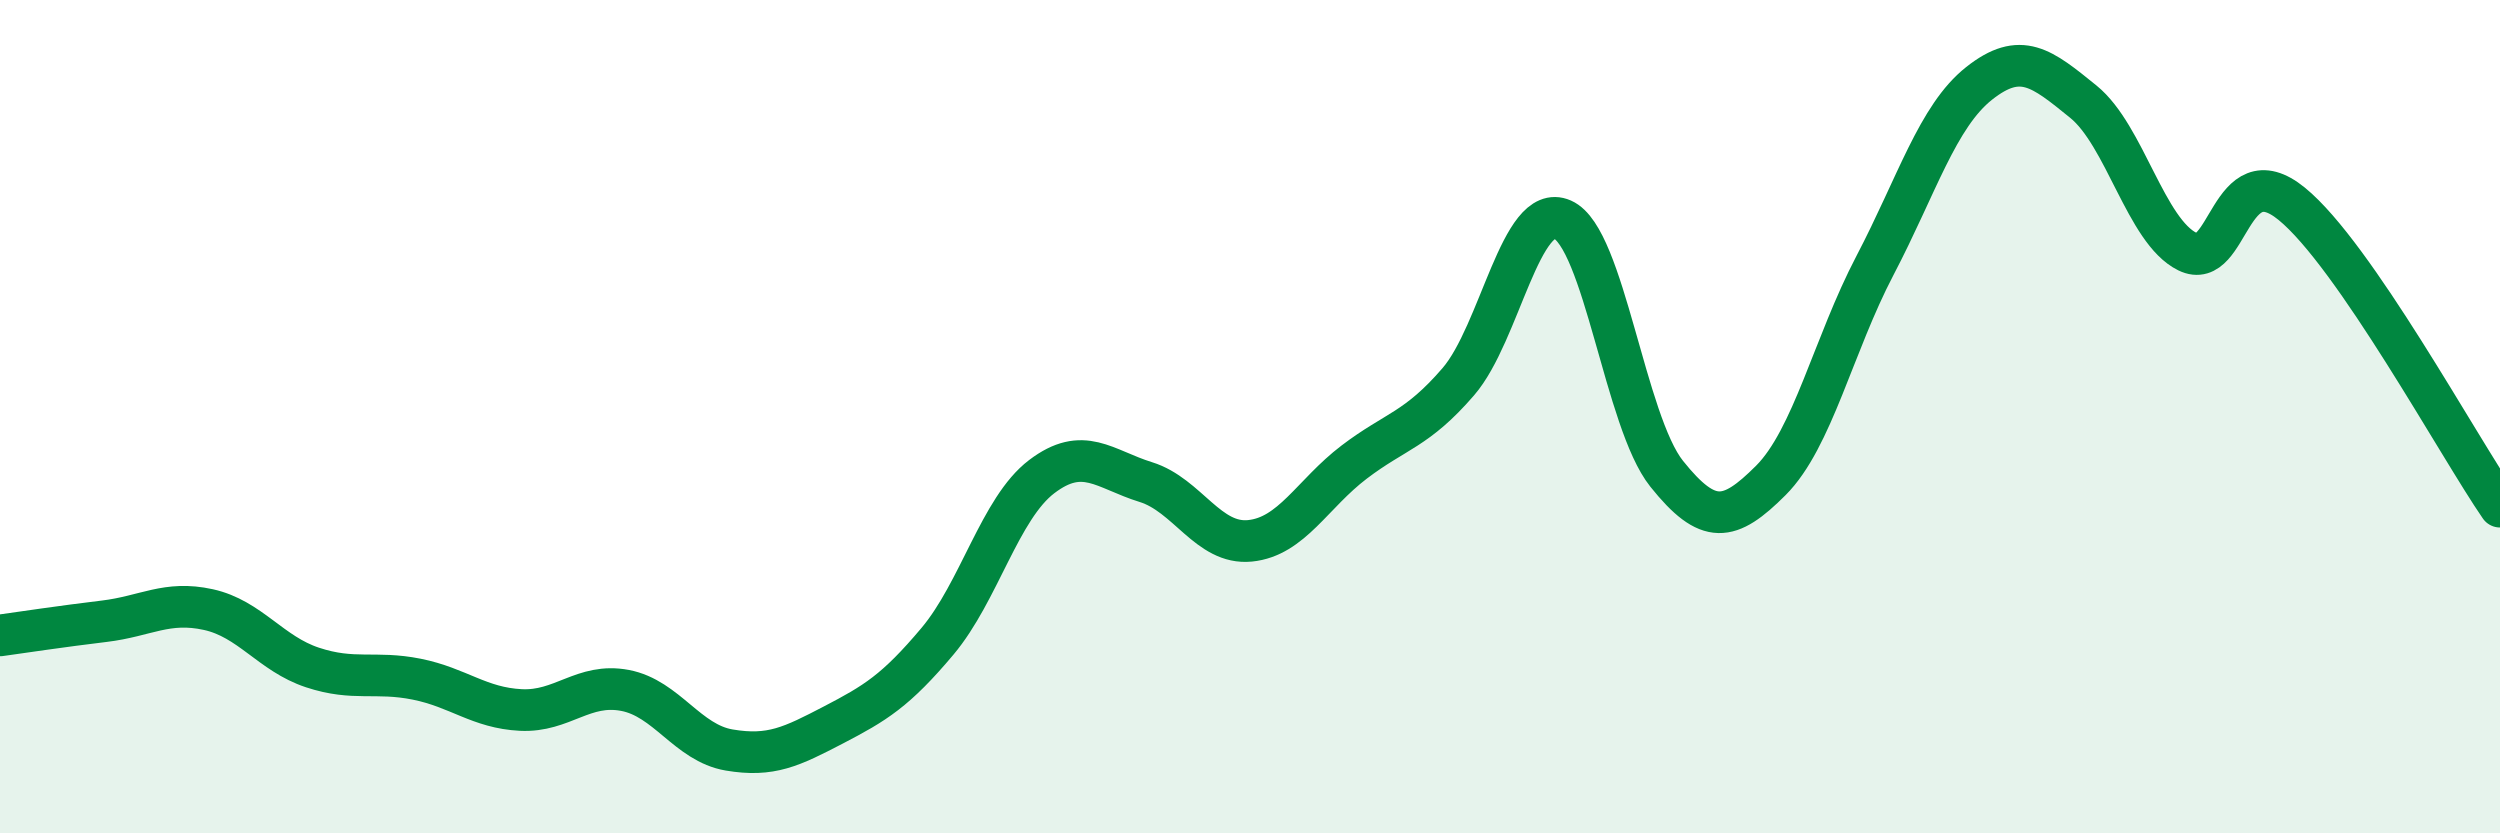
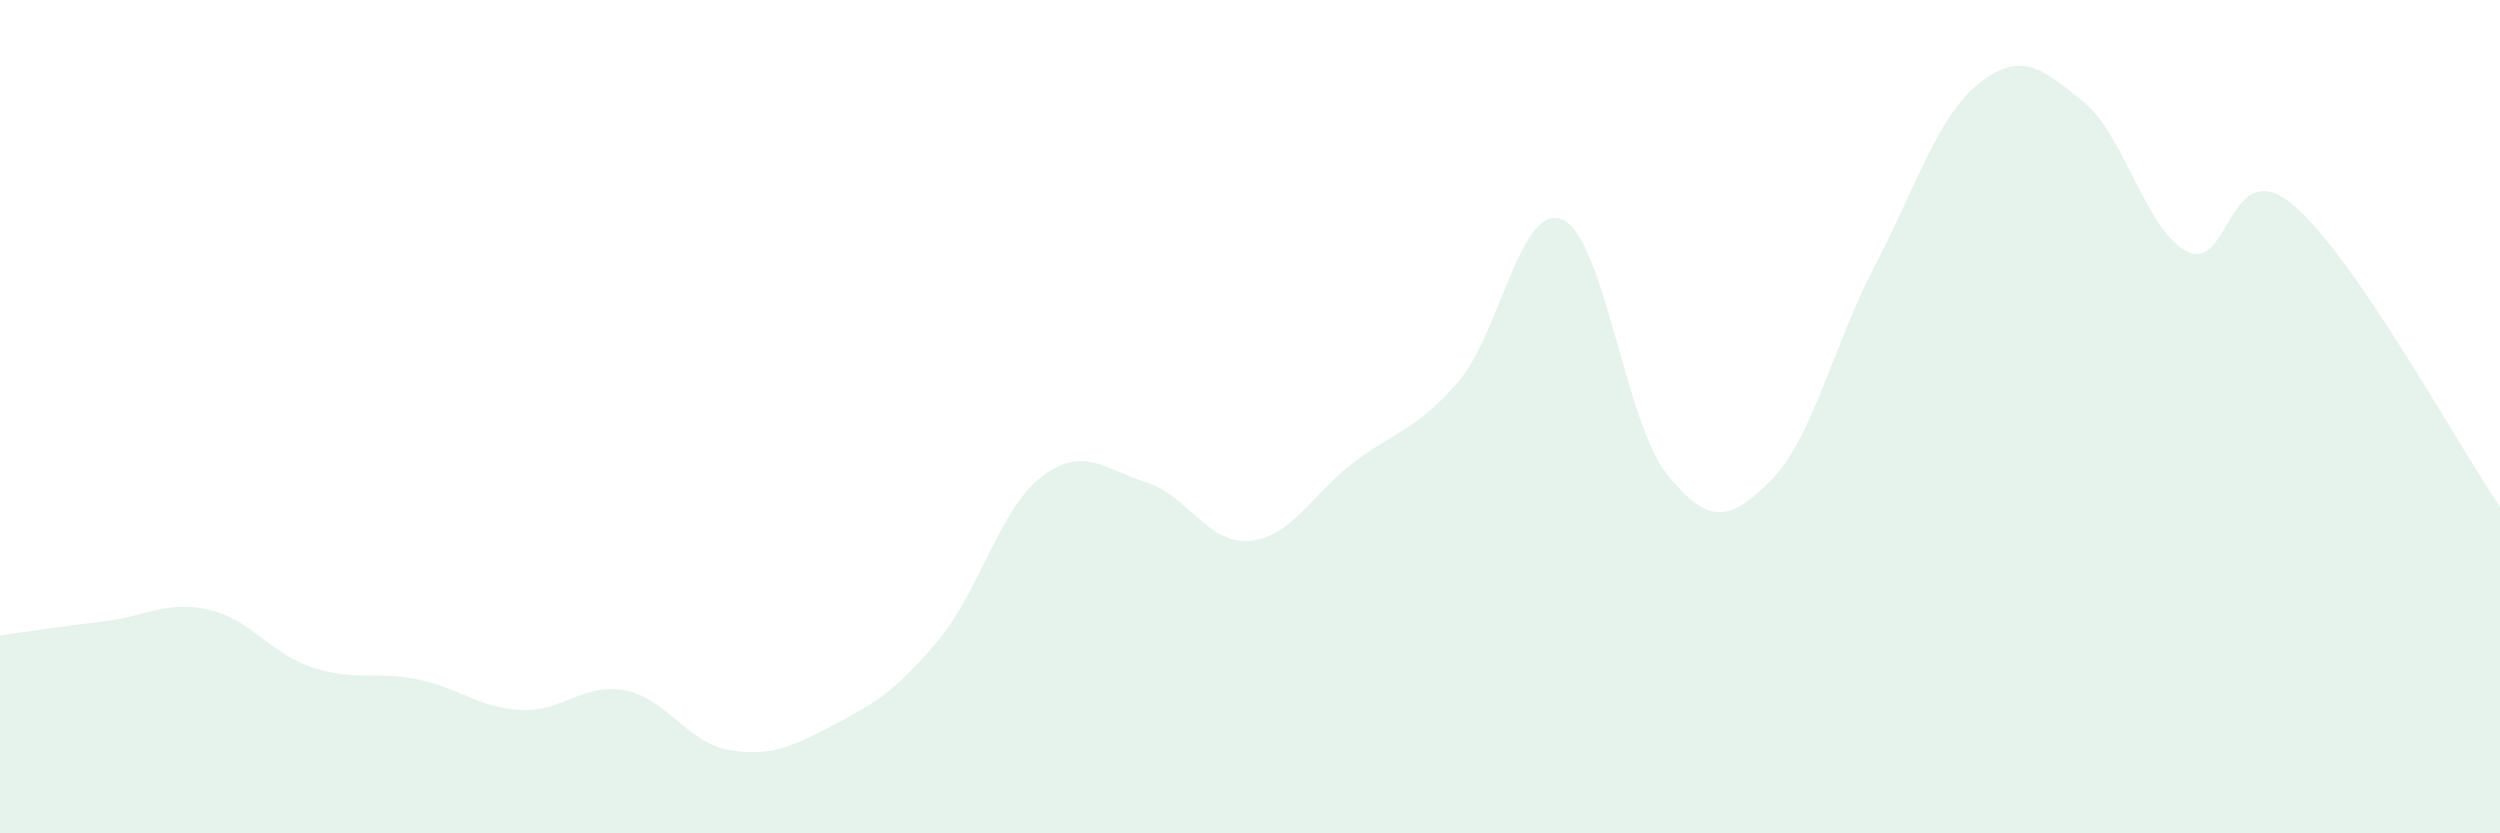
<svg xmlns="http://www.w3.org/2000/svg" width="60" height="20" viewBox="0 0 60 20">
  <path d="M 0,15.25 C 0.5,15.18 1.5,15.03 2.5,14.91 C 3.5,14.79 4,14.41 5,14.63 C 6,14.85 6.5,15.69 7.5,16.02 C 8.5,16.35 9,16.1 10,16.3 C 11,16.5 11.5,16.99 12.5,17.04 C 13.5,17.09 14,16.38 15,16.57 C 16,16.76 16.5,17.83 17.5,18 C 18.5,18.17 19,17.92 20,17.4 C 21,16.88 21.5,16.58 22.5,15.39 C 23.5,14.2 24,12.2 25,11.44 C 26,10.68 26.5,11.26 27.5,11.57 C 28.5,11.88 29,13.08 30,12.98 C 31,12.88 31.5,11.85 32.5,11.09 C 33.5,10.33 34,10.32 35,9.16 C 36,8 36.5,4.83 37.5,5.27 C 38.5,5.71 39,10.12 40,11.37 C 41,12.62 41.5,12.53 42.5,11.53 C 43.5,10.53 44,8.28 45,6.37 C 46,4.46 46.5,2.79 47.5,2 C 48.5,1.21 49,1.63 50,2.44 C 51,3.25 51.5,5.55 52.5,6.04 C 53.5,6.53 53.5,3.67 55,4.89 C 56.5,6.11 59,10.71 60,12.16L60 20L0 20Z" fill="#008740" opacity="0.1" stroke-linecap="round" stroke-linejoin="round" />
-   <path d="M 0,15.25 C 0.5,15.18 1.5,15.03 2.5,14.91 C 3.5,14.79 4,14.41 5,14.63 C 6,14.85 6.5,15.69 7.5,16.02 C 8.5,16.35 9,16.1 10,16.3 C 11,16.5 11.5,16.99 12.5,17.04 C 13.5,17.09 14,16.38 15,16.57 C 16,16.76 16.5,17.83 17.5,18 C 18.5,18.17 19,17.92 20,17.4 C 21,16.88 21.5,16.58 22.5,15.39 C 23.5,14.2 24,12.2 25,11.44 C 26,10.68 26.5,11.26 27.5,11.57 C 28.5,11.88 29,13.08 30,12.98 C 31,12.88 31.5,11.85 32.5,11.09 C 33.5,10.33 34,10.32 35,9.16 C 36,8 36.5,4.83 37.5,5.27 C 38.5,5.71 39,10.12 40,11.37 C 41,12.62 41.5,12.53 42.5,11.53 C 43.5,10.53 44,8.28 45,6.37 C 46,4.46 46.5,2.79 47.5,2 C 48.5,1.21 49,1.63 50,2.44 C 51,3.25 51.5,5.55 52.5,6.04 C 53.5,6.53 53.5,3.67 55,4.89 C 56.5,6.11 59,10.71 60,12.16" stroke="#008740" stroke-width="1" fill="none" stroke-linecap="round" stroke-linejoin="round" />
</svg>